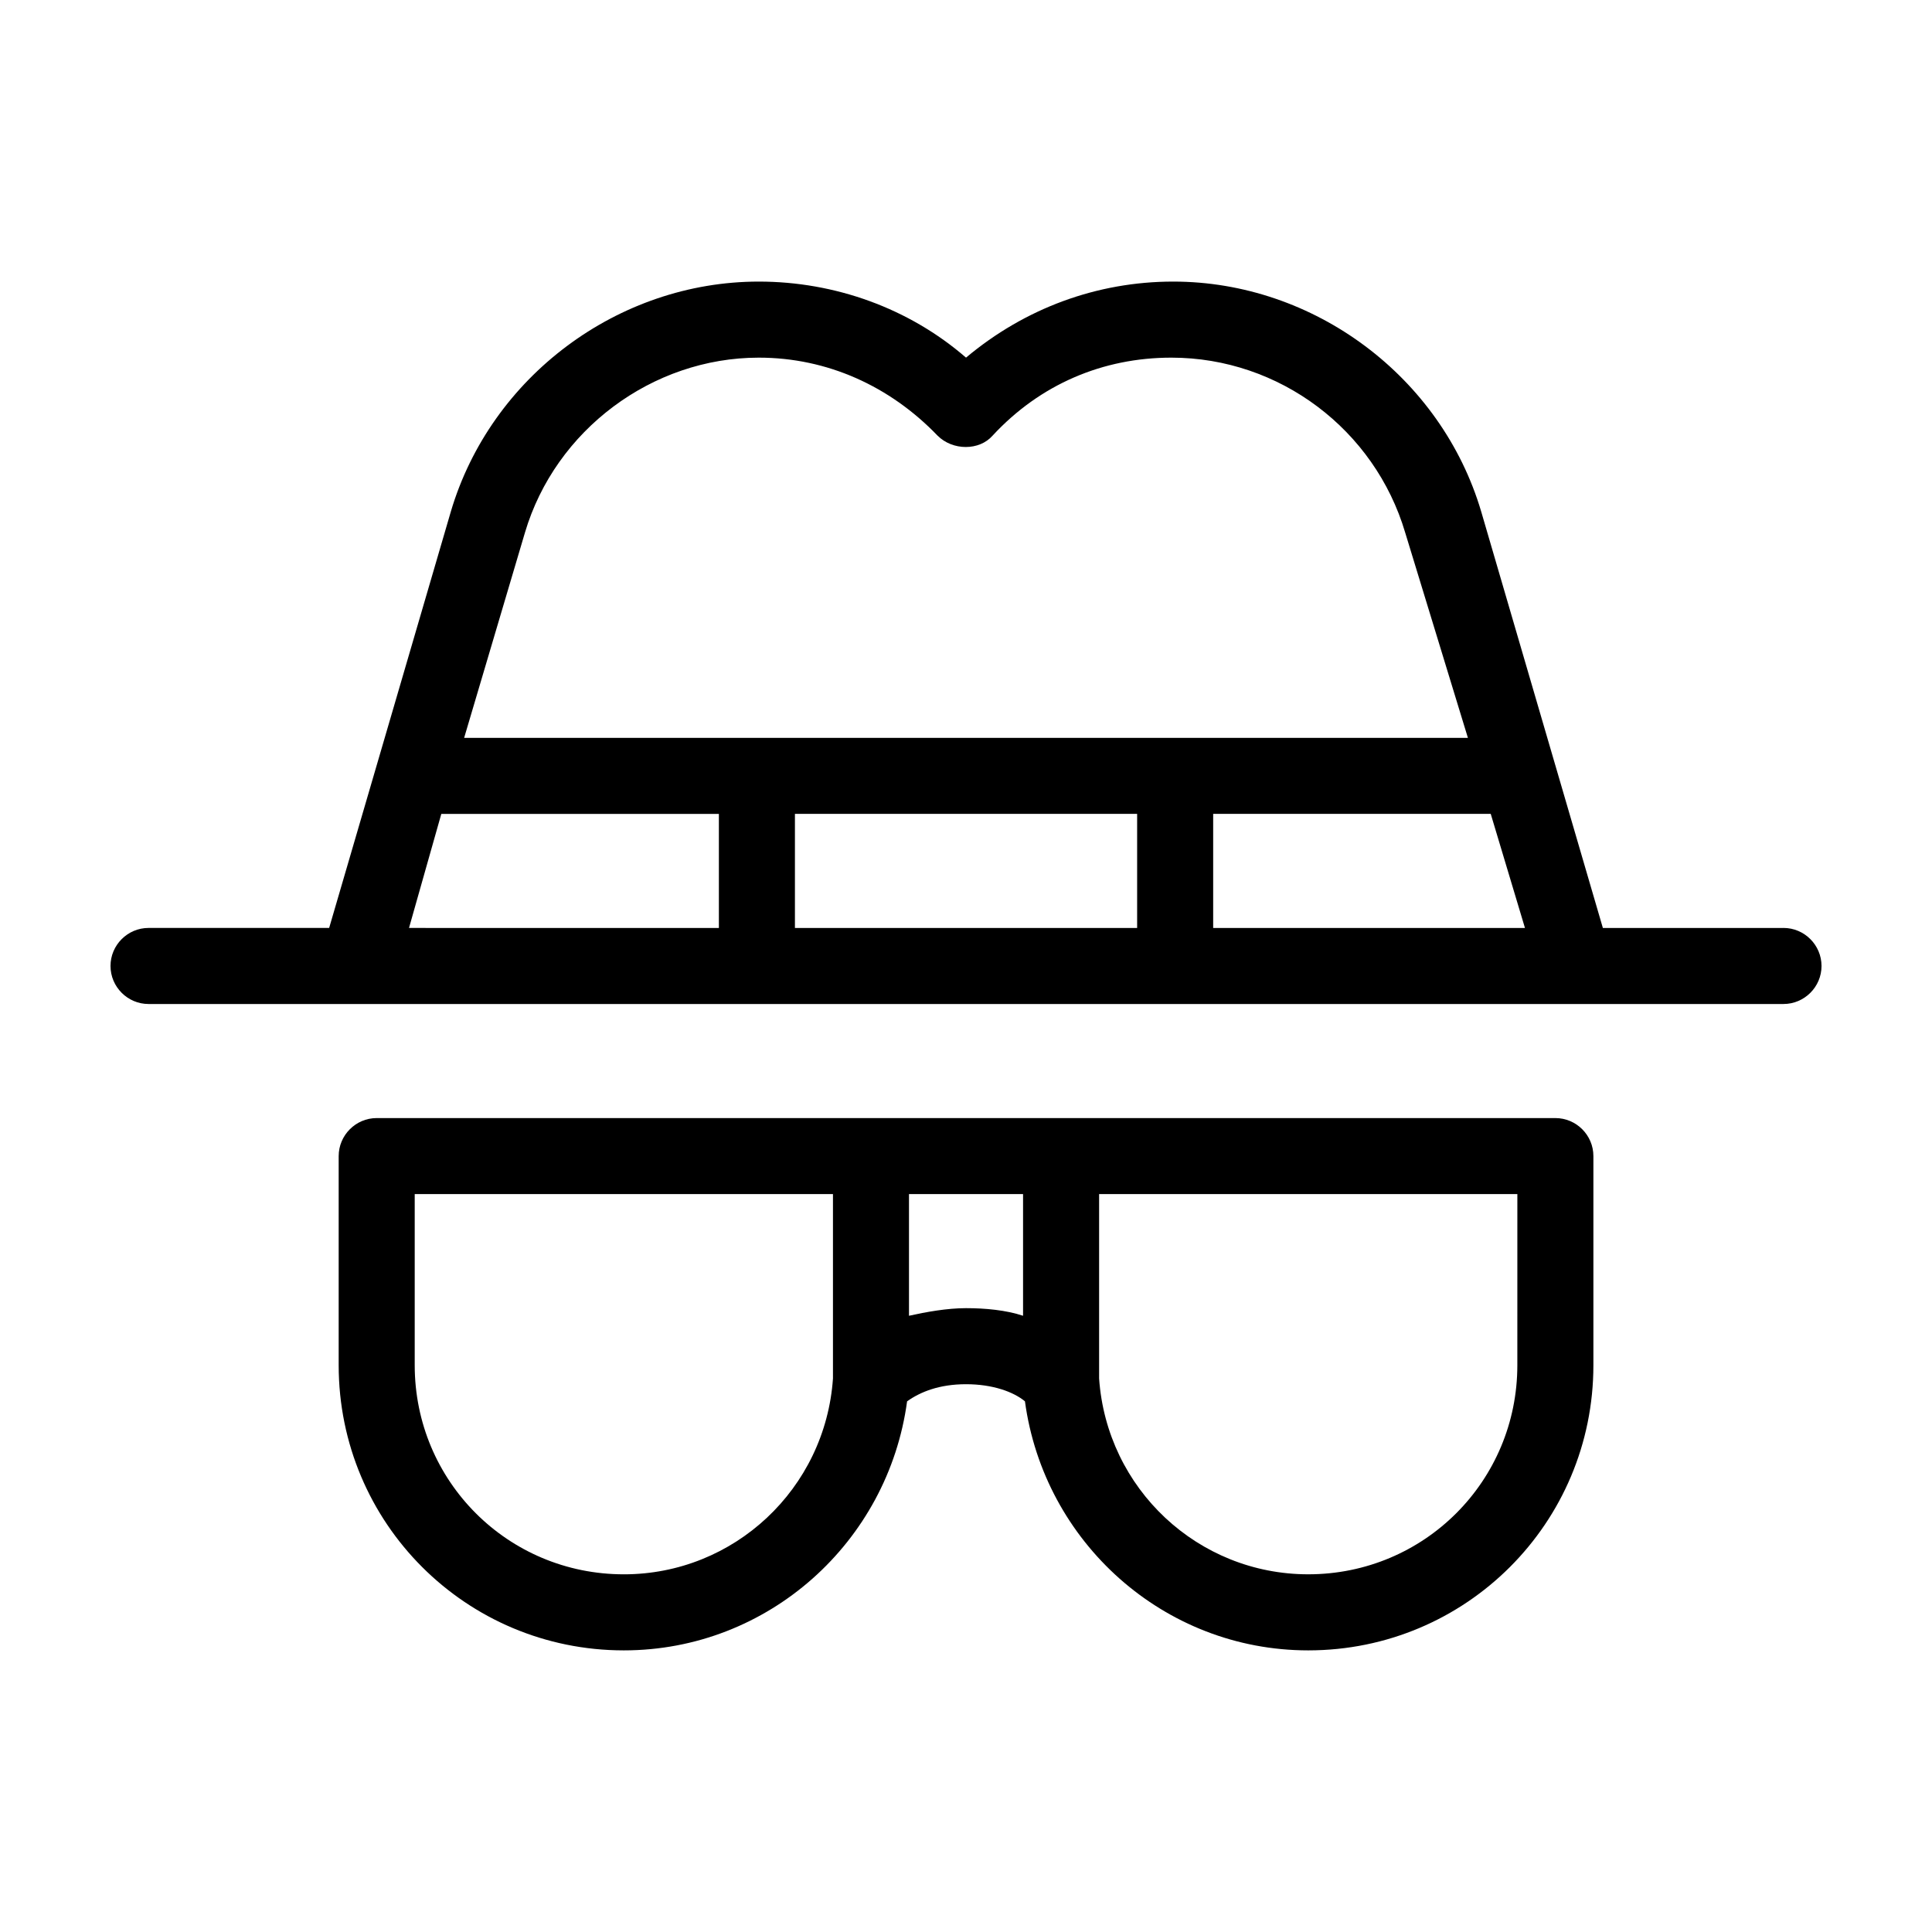
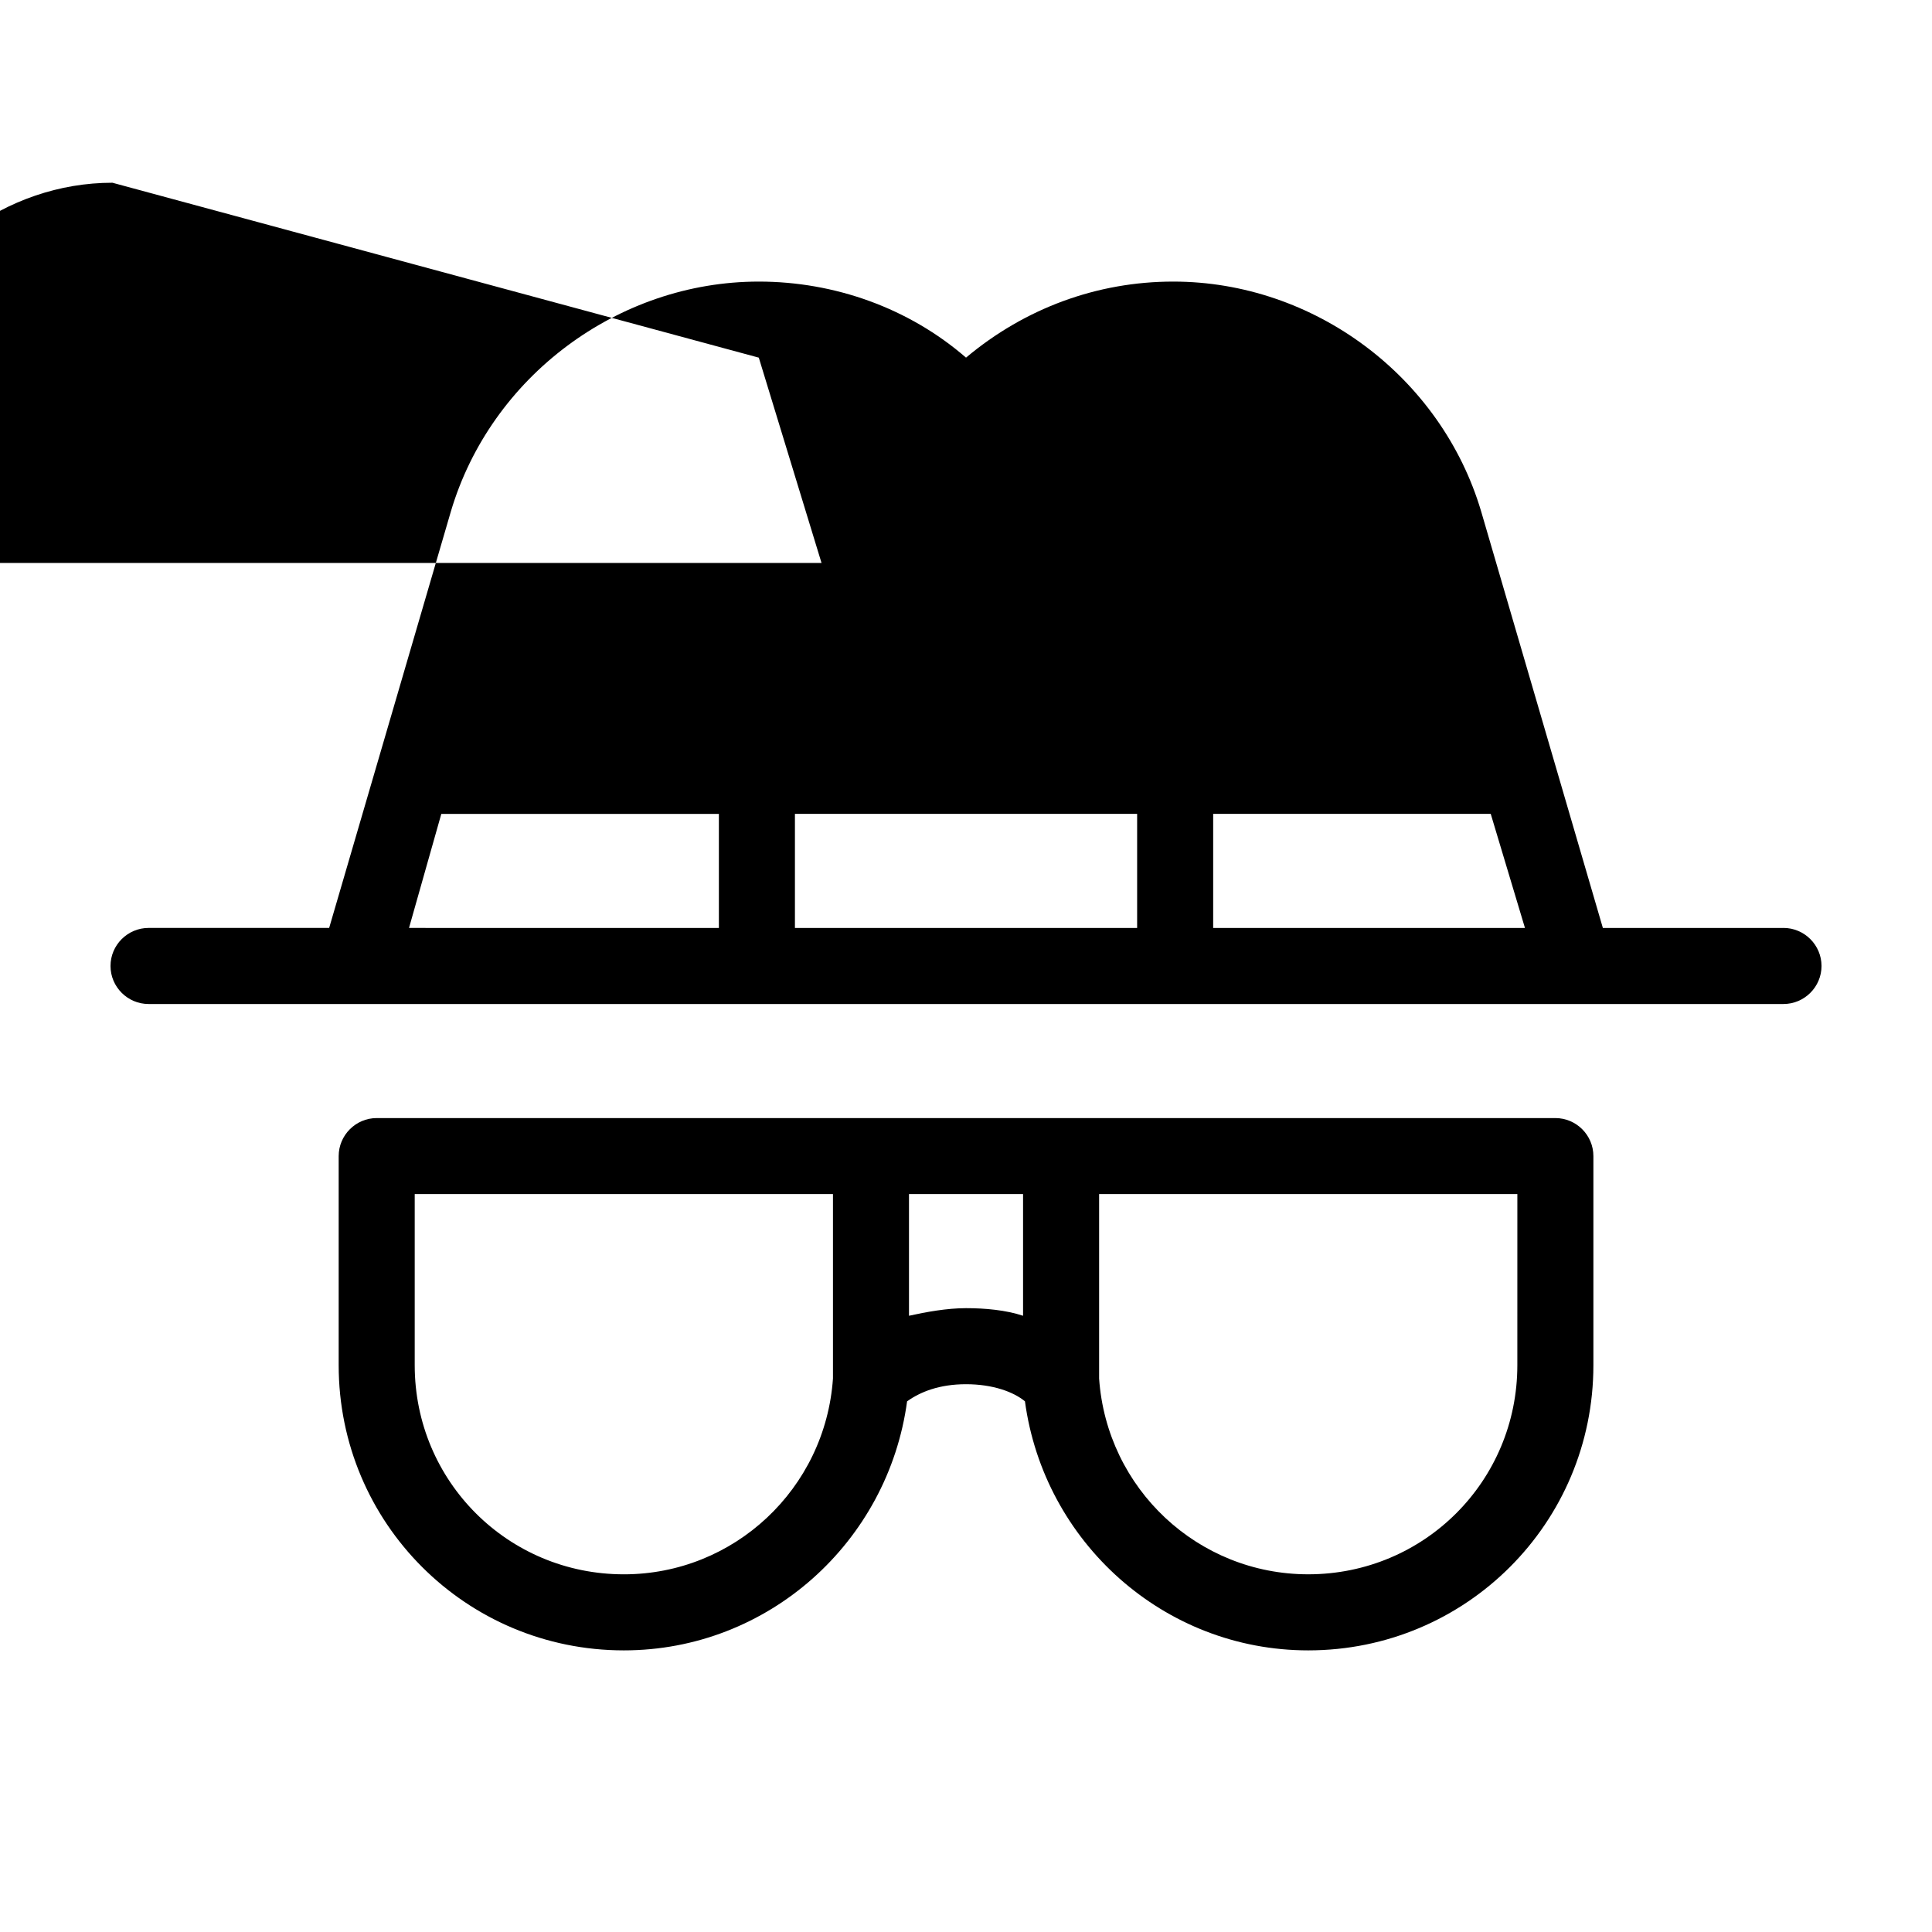
<svg xmlns="http://www.w3.org/2000/svg" fill="#000000" width="800px" height="800px" version="1.1" viewBox="144 144 512 512">
-   <path d="m616.64 389.92h-47.863l-32.242-110.34c-10.582-35.77-44.336-60.957-81.617-60.957-20.152 0-39.297 7.055-54.914 20.152-15.113-13.098-34.762-20.152-54.914-20.152-37.281 0-71.039 25.191-81.617 60.961l-32.246 110.33h-47.863c-5.543 0-10.078 4.535-10.078 10.078s4.535 10.078 10.078 10.078h433.28c5.543 0 10.078-4.535 10.078-10.078-0.004-5.543-4.535-10.078-10.078-10.078zm-271.55-151.14c18.137 0 34.762 7.559 47.359 20.656 4.031 4.031 11.082 4.031 14.609 0 12.594-13.602 29.223-20.656 47.359-20.656 28.719 0 53.906 19.145 61.969 46.352l16.625 54.41h-266.01l16.121-54.41c8.062-27.207 33.758-46.352 61.969-46.352zm-84.137 120.91h73.559v30.23l-82.121-0.004zm93.711 30.227v-30.23h90.688v30.23zm110.84 0v-30.23h73.555l9.07 30.23zm90.688 50.383h-312.36c-5.543 0-10.078 4.535-10.078 10.078v55.418c0 41.816 33.754 75.57 75.57 75.57 38.289 0 70.031-28.719 75.066-66 3.527-2.519 8.566-4.535 15.617-4.535 7.055 0 12.594 2.016 15.617 4.535 5.047 37.281 36.785 66 75.074 66 41.816 0 75.57-33.754 75.57-75.57v-55.422c0-5.543-4.531-10.074-10.074-10.074zm-246.87 120.91c-30.73 0-55.418-24.688-55.418-55.418v-45.344h110.84v45.344 2.519 1.008c-2.019 29.219-26.199 51.891-55.422 51.891zm75.57-68.52v-32.242h30.23v32.242c-4.535-1.512-10.078-2.016-15.113-2.016-5.039 0-10.582 1.008-15.117 2.016zm161.22 13.098c0 30.73-24.688 55.418-55.418 55.418-29.223 0-53.402-22.672-55.418-51.891v-1.008-2.519-45.344h110.84z" />
+   <path d="m616.64 389.92h-47.863l-32.242-110.34c-10.582-35.77-44.336-60.957-81.617-60.957-20.152 0-39.297 7.055-54.914 20.152-15.113-13.098-34.762-20.152-54.914-20.152-37.281 0-71.039 25.191-81.617 60.961l-32.246 110.33h-47.863c-5.543 0-10.078 4.535-10.078 10.078s4.535 10.078 10.078 10.078h433.28c5.543 0 10.078-4.535 10.078-10.078-0.004-5.543-4.535-10.078-10.078-10.078zm-271.55-151.14l16.625 54.41h-266.01l16.121-54.41c8.062-27.207 33.758-46.352 61.969-46.352zm-84.137 120.91h73.559v30.23l-82.121-0.004zm93.711 30.227v-30.23h90.688v30.23zm110.84 0v-30.23h73.555l9.07 30.23zm90.688 50.383h-312.36c-5.543 0-10.078 4.535-10.078 10.078v55.418c0 41.816 33.754 75.57 75.57 75.57 38.289 0 70.031-28.719 75.066-66 3.527-2.519 8.566-4.535 15.617-4.535 7.055 0 12.594 2.016 15.617 4.535 5.047 37.281 36.785 66 75.074 66 41.816 0 75.57-33.754 75.57-75.57v-55.422c0-5.543-4.531-10.074-10.074-10.074zm-246.87 120.91c-30.73 0-55.418-24.688-55.418-55.418v-45.344h110.84v45.344 2.519 1.008c-2.019 29.219-26.199 51.891-55.422 51.891zm75.57-68.52v-32.242h30.23v32.242c-4.535-1.512-10.078-2.016-15.113-2.016-5.039 0-10.582 1.008-15.117 2.016zm161.22 13.098c0 30.73-24.688 55.418-55.418 55.418-29.223 0-53.402-22.672-55.418-51.891v-1.008-2.519-45.344h110.84z" />
</svg>